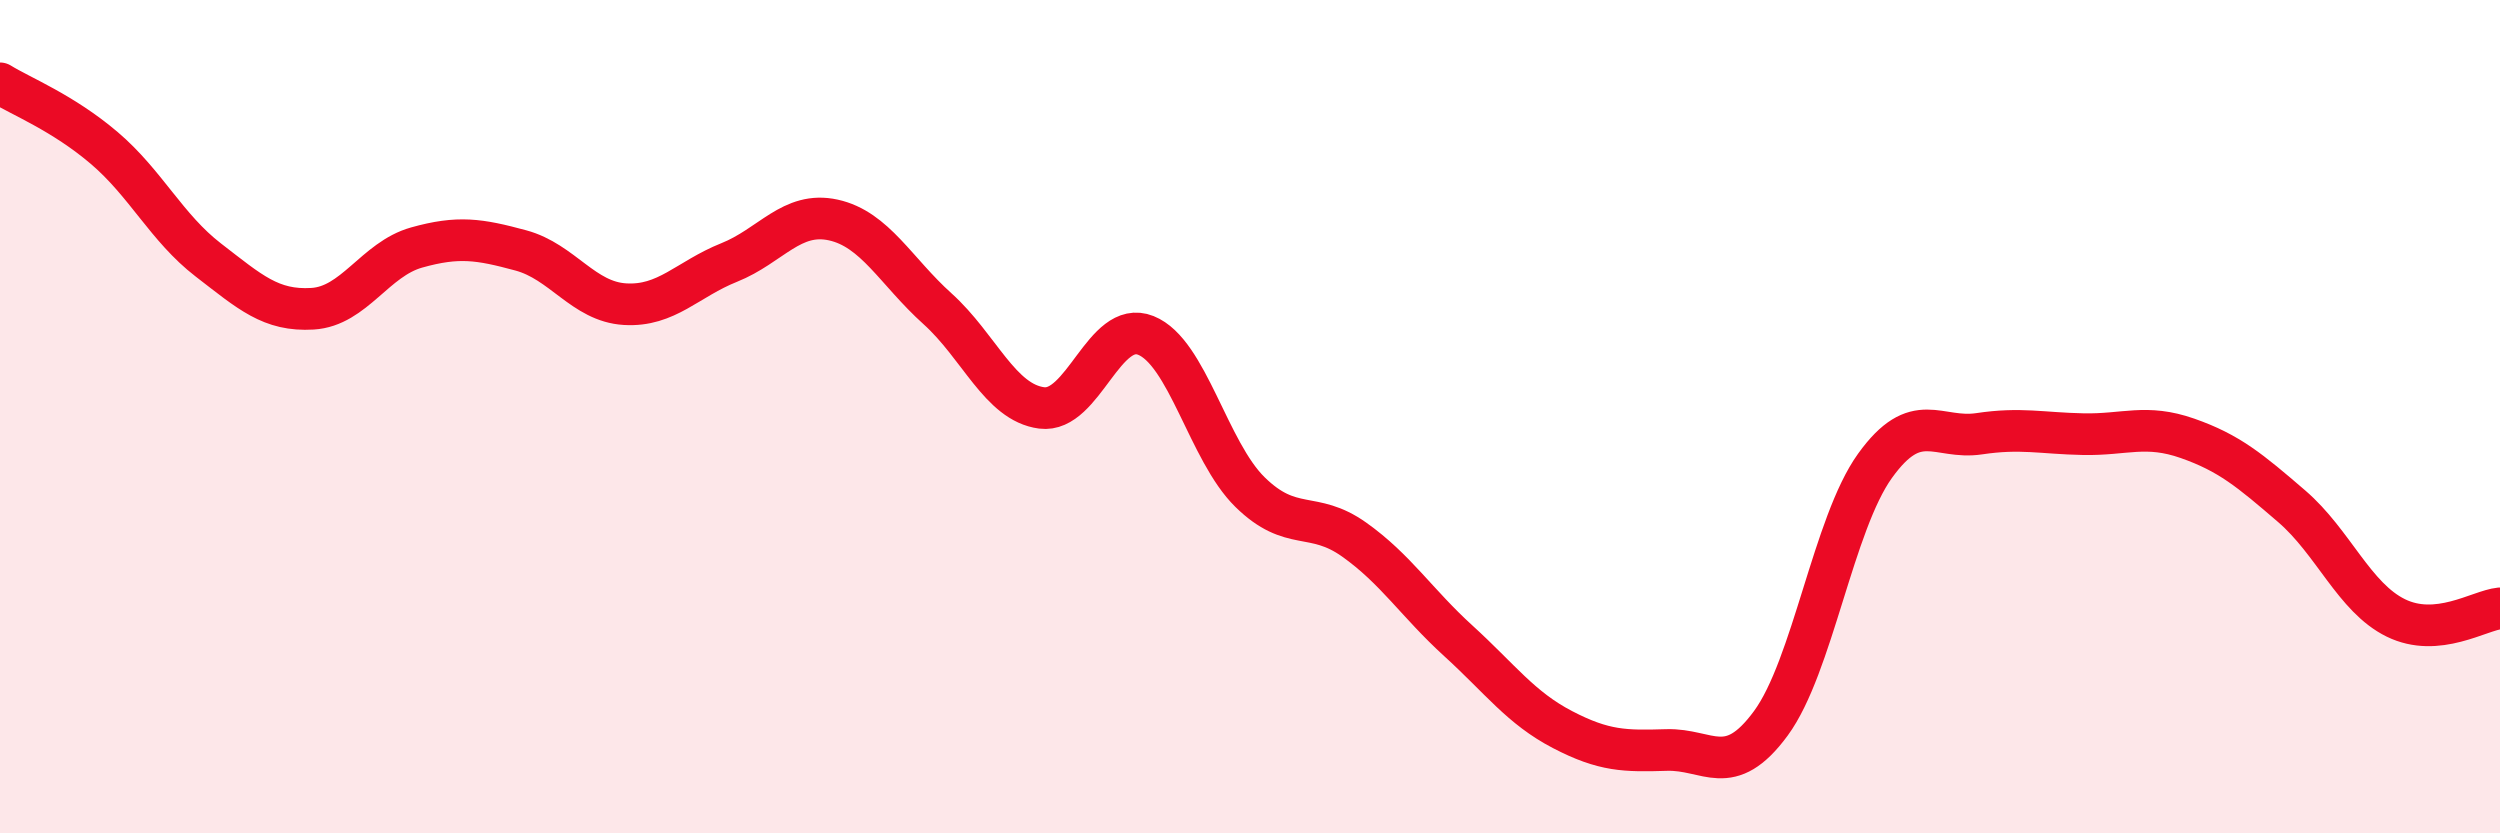
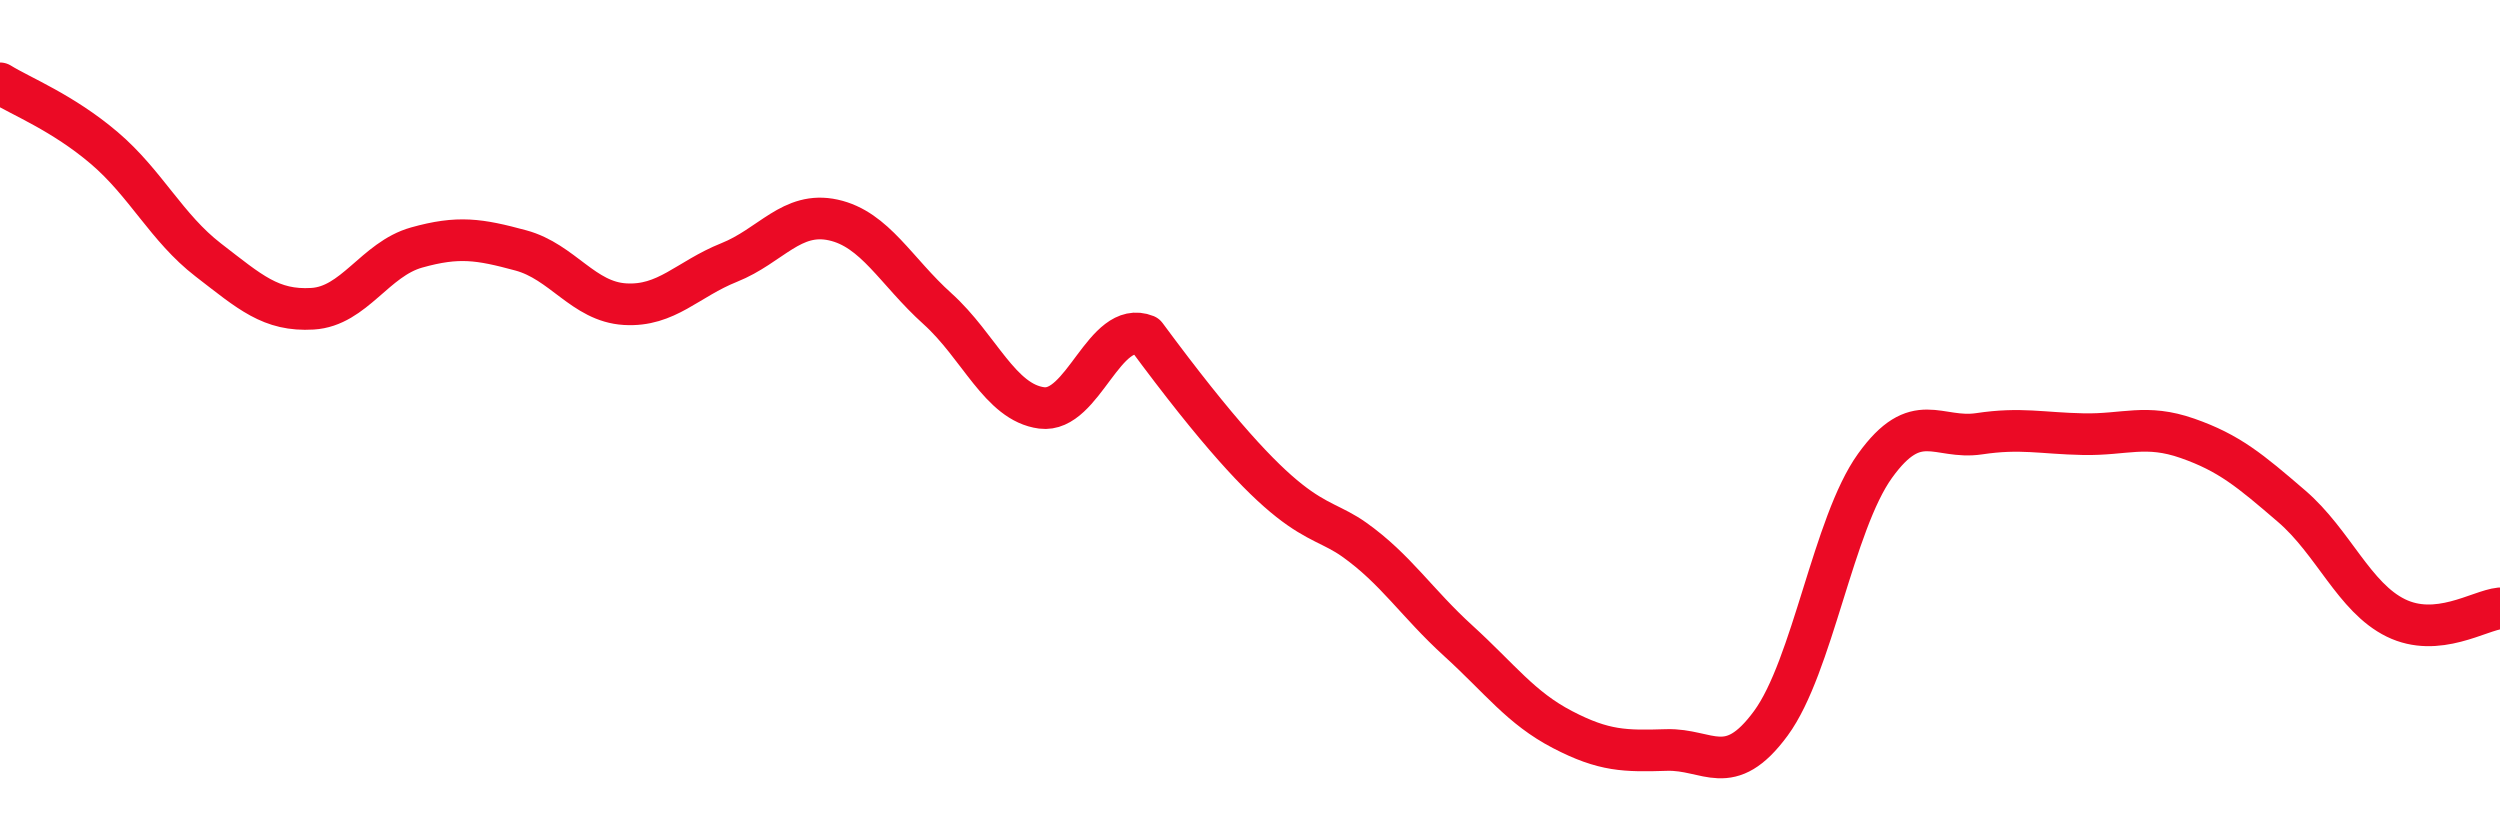
<svg xmlns="http://www.w3.org/2000/svg" width="60" height="20" viewBox="0 0 60 20">
-   <path d="M 0,2 C 0.5,2.31 1.5,2.7 2.5,3.55 C 3.5,4.4 4,5.47 5,6.24 C 6,7.01 6.5,7.47 7.5,7.41 C 8.5,7.35 9,6.22 10,5.94 C 11,5.66 11.5,5.74 12.5,6.01 C 13.5,6.28 14,7.24 15,7.3 C 16,7.36 16.5,6.7 17.5,6.3 C 18.5,5.9 19,5.06 20,5.28 C 21,5.5 21.5,6.51 22.5,7.41 C 23.5,8.31 24,9.66 25,9.79 C 26,9.92 26.5,7.65 27.5,8.05 C 28.5,8.45 29,10.83 30,11.81 C 31,12.79 31.5,12.24 32.5,12.95 C 33.5,13.66 34,14.47 35,15.38 C 36,16.29 36.5,16.99 37.5,17.51 C 38.5,18.03 39,18.03 40,18 C 41,17.97 41.5,18.72 42.5,17.36 C 43.5,16 44,12.57 45,11.18 C 46,9.79 46.5,10.56 47.5,10.41 C 48.5,10.26 49,10.4 50,10.42 C 51,10.44 51.5,10.17 52.5,10.52 C 53.5,10.87 54,11.29 55,12.15 C 56,13.01 56.5,14.34 57.5,14.83 C 58.5,15.32 59.5,14.65 60,14.6L60 20L0 20Z" fill="#EB0A25" opacity="0.1" stroke-linecap="round" stroke-linejoin="round" />
-   <path d="M 0,2 C 0.5,2.31 1.5,2.7 2.5,3.55 C 3.5,4.4 4,5.47 5,6.24 C 6,7.01 6.5,7.47 7.5,7.41 C 8.5,7.35 9,6.22 10,5.94 C 11,5.66 11.5,5.74 12.5,6.01 C 13.5,6.28 14,7.24 15,7.3 C 16,7.36 16.5,6.7 17.5,6.3 C 18.5,5.9 19,5.06 20,5.28 C 21,5.5 21.5,6.51 22.5,7.41 C 23.5,8.31 24,9.66 25,9.79 C 26,9.92 26.5,7.65 27.5,8.05 C 28.5,8.45 29,10.83 30,11.81 C 31,12.79 31.5,12.24 32.5,12.95 C 33.5,13.66 34,14.47 35,15.38 C 36,16.29 36.5,16.99 37.5,17.51 C 38.5,18.03 39,18.03 40,18 C 41,17.97 41.5,18.72 42.5,17.36 C 43.5,16 44,12.57 45,11.18 C 46,9.79 46.5,10.56 47.5,10.41 C 48.5,10.26 49,10.4 50,10.42 C 51,10.44 51.5,10.17 52.5,10.52 C 53.5,10.87 54,11.29 55,12.15 C 56,13.01 56.5,14.34 57.5,14.83 C 58.5,15.32 59.5,14.65 60,14.6" stroke="#EB0A25" stroke-width="1" fill="none" stroke-linecap="round" stroke-linejoin="round" />
+   <path d="M 0,2 C 0.5,2.31 1.5,2.7 2.5,3.55 C 3.5,4.4 4,5.47 5,6.24 C 6,7.01 6.5,7.47 7.5,7.41 C 8.5,7.35 9,6.22 10,5.94 C 11,5.66 11.5,5.74 12.5,6.01 C 13.5,6.28 14,7.24 15,7.3 C 16,7.36 16.5,6.7 17.5,6.3 C 18.5,5.9 19,5.06 20,5.28 C 21,5.5 21.5,6.51 22.5,7.41 C 23.5,8.31 24,9.66 25,9.79 C 26,9.92 26.5,7.65 27.5,8.05 C 31,12.79 31.5,12.24 32.5,12.95 C 33.5,13.66 34,14.47 35,15.38 C 36,16.29 36.5,16.99 37.5,17.51 C 38.5,18.03 39,18.03 40,18 C 41,17.97 41.5,18.72 42.5,17.36 C 43.5,16 44,12.57 45,11.18 C 46,9.79 46.5,10.56 47.5,10.41 C 48.5,10.26 49,10.4 50,10.42 C 51,10.44 51.5,10.17 52.5,10.52 C 53.5,10.87 54,11.29 55,12.15 C 56,13.01 56.5,14.34 57.5,14.83 C 58.5,15.32 59.5,14.65 60,14.6" stroke="#EB0A25" stroke-width="1" fill="none" stroke-linecap="round" stroke-linejoin="round" />
</svg>